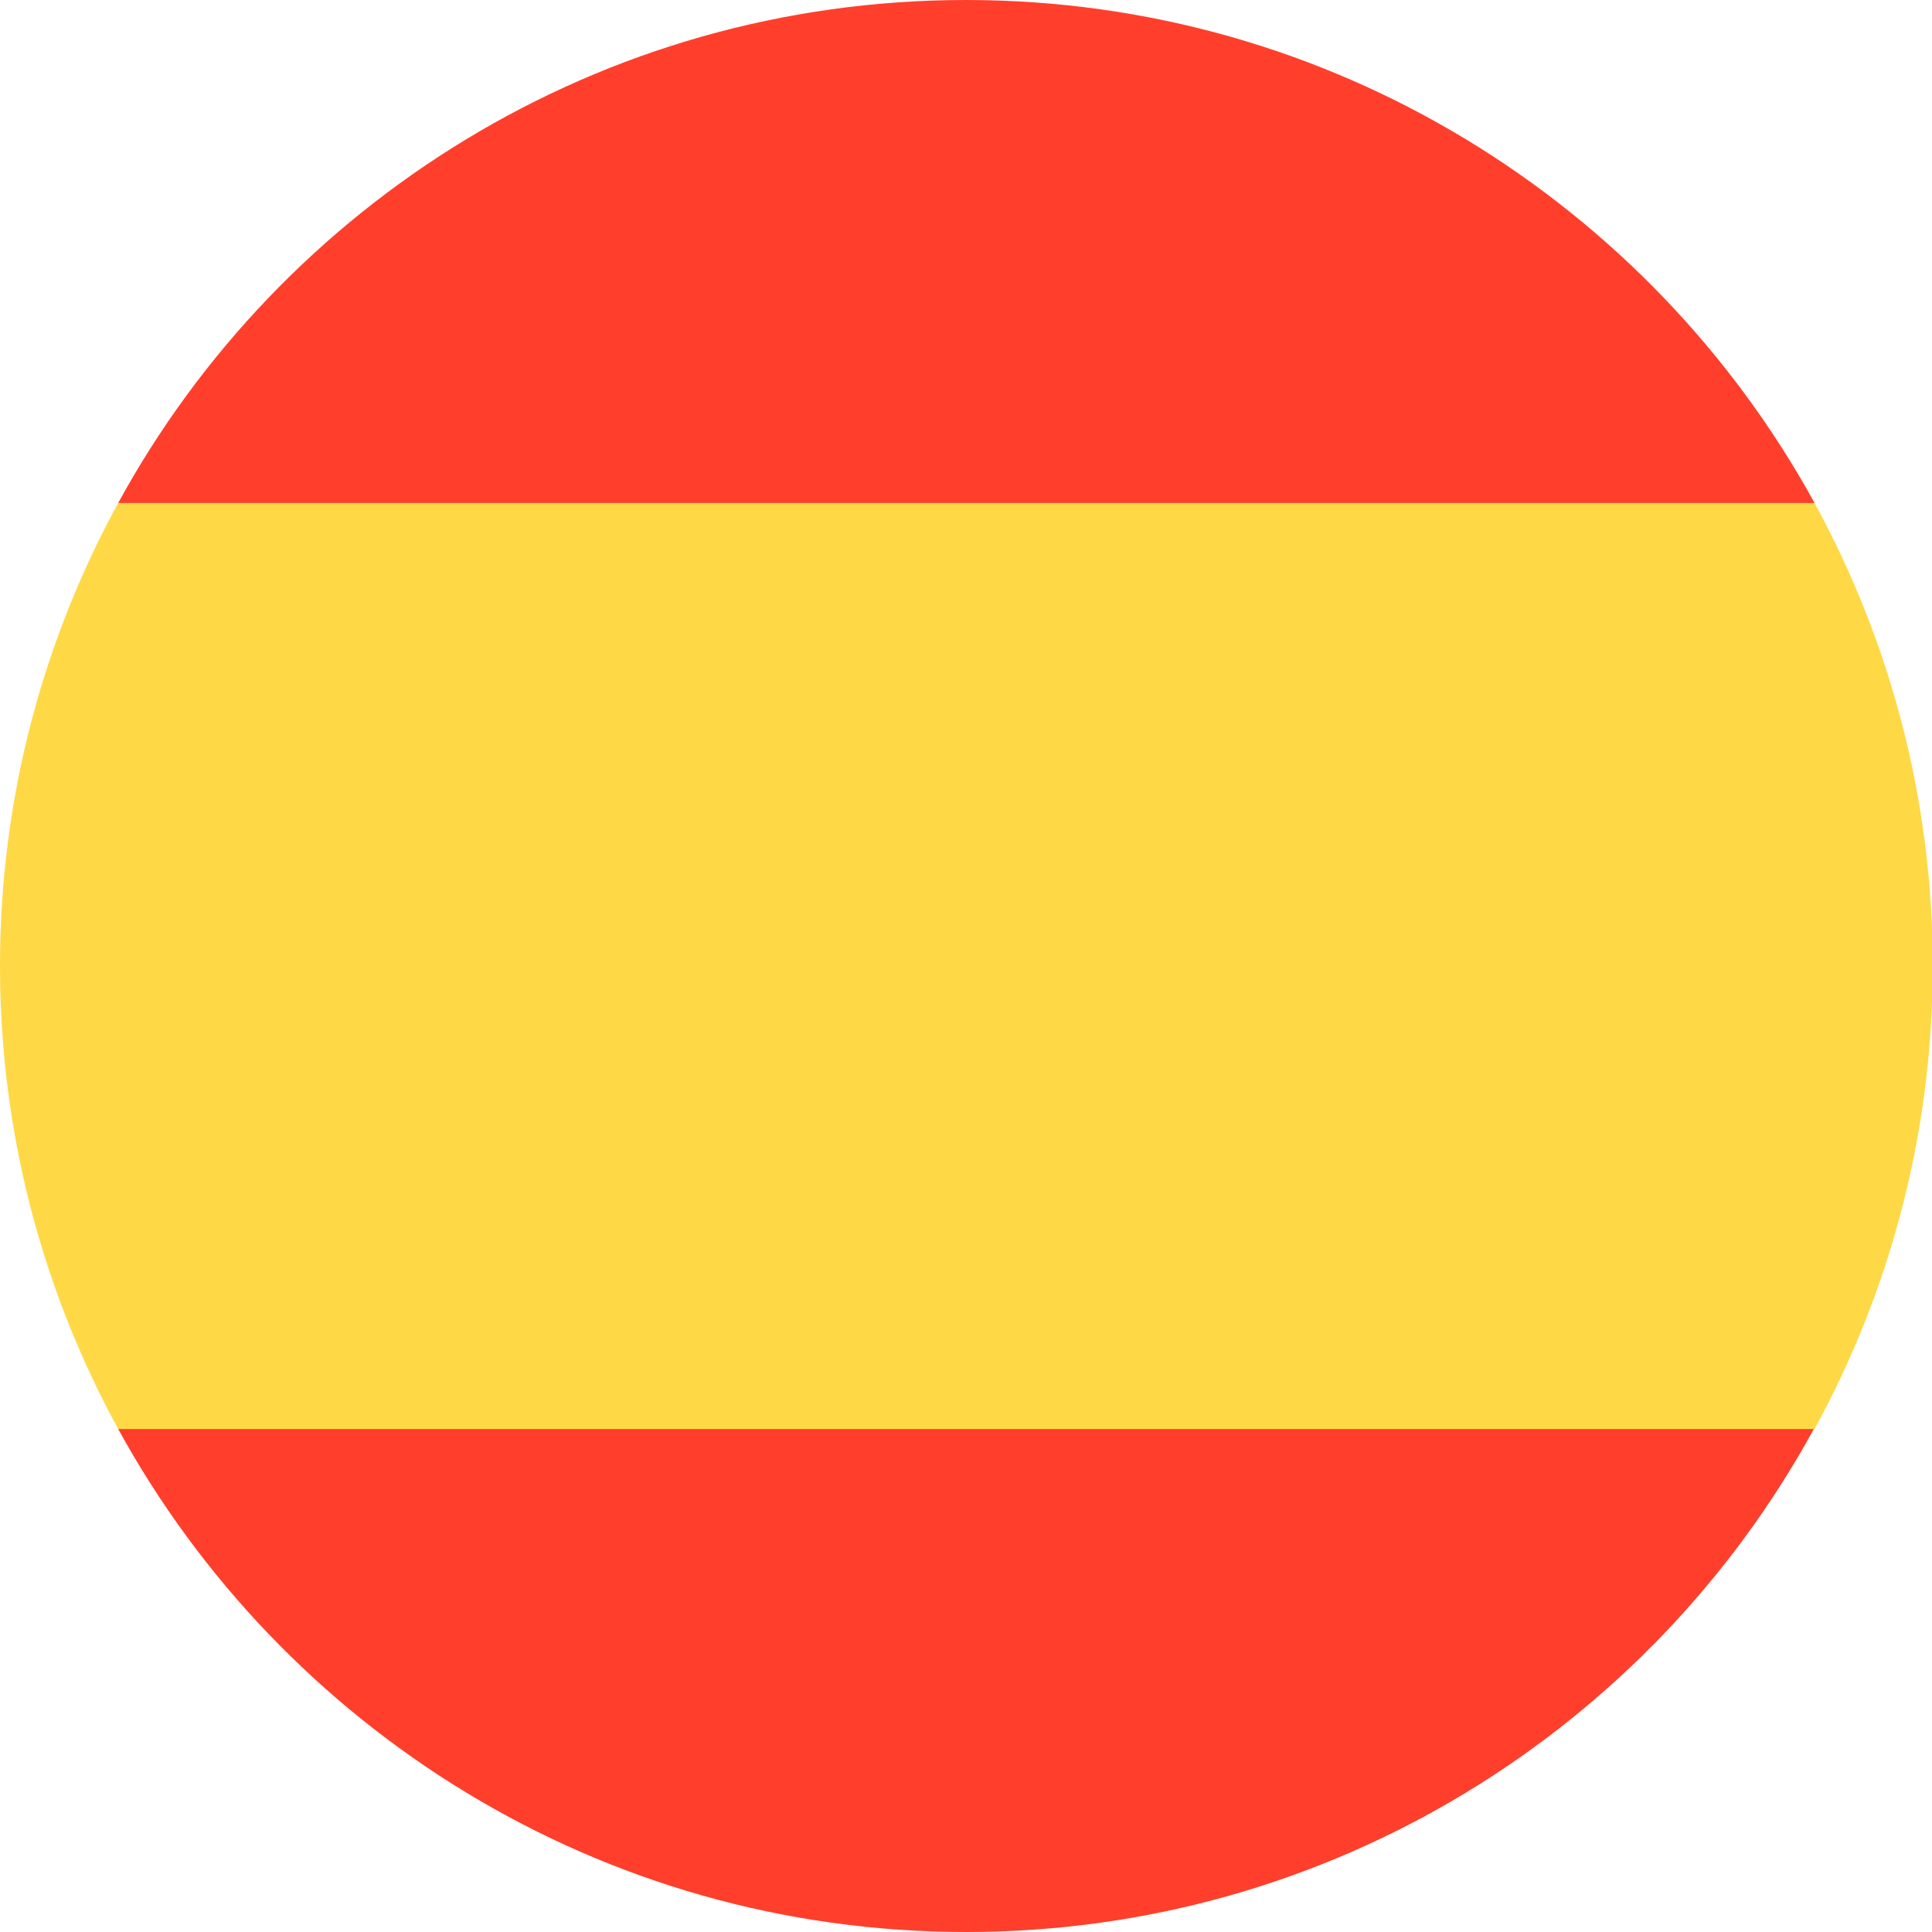
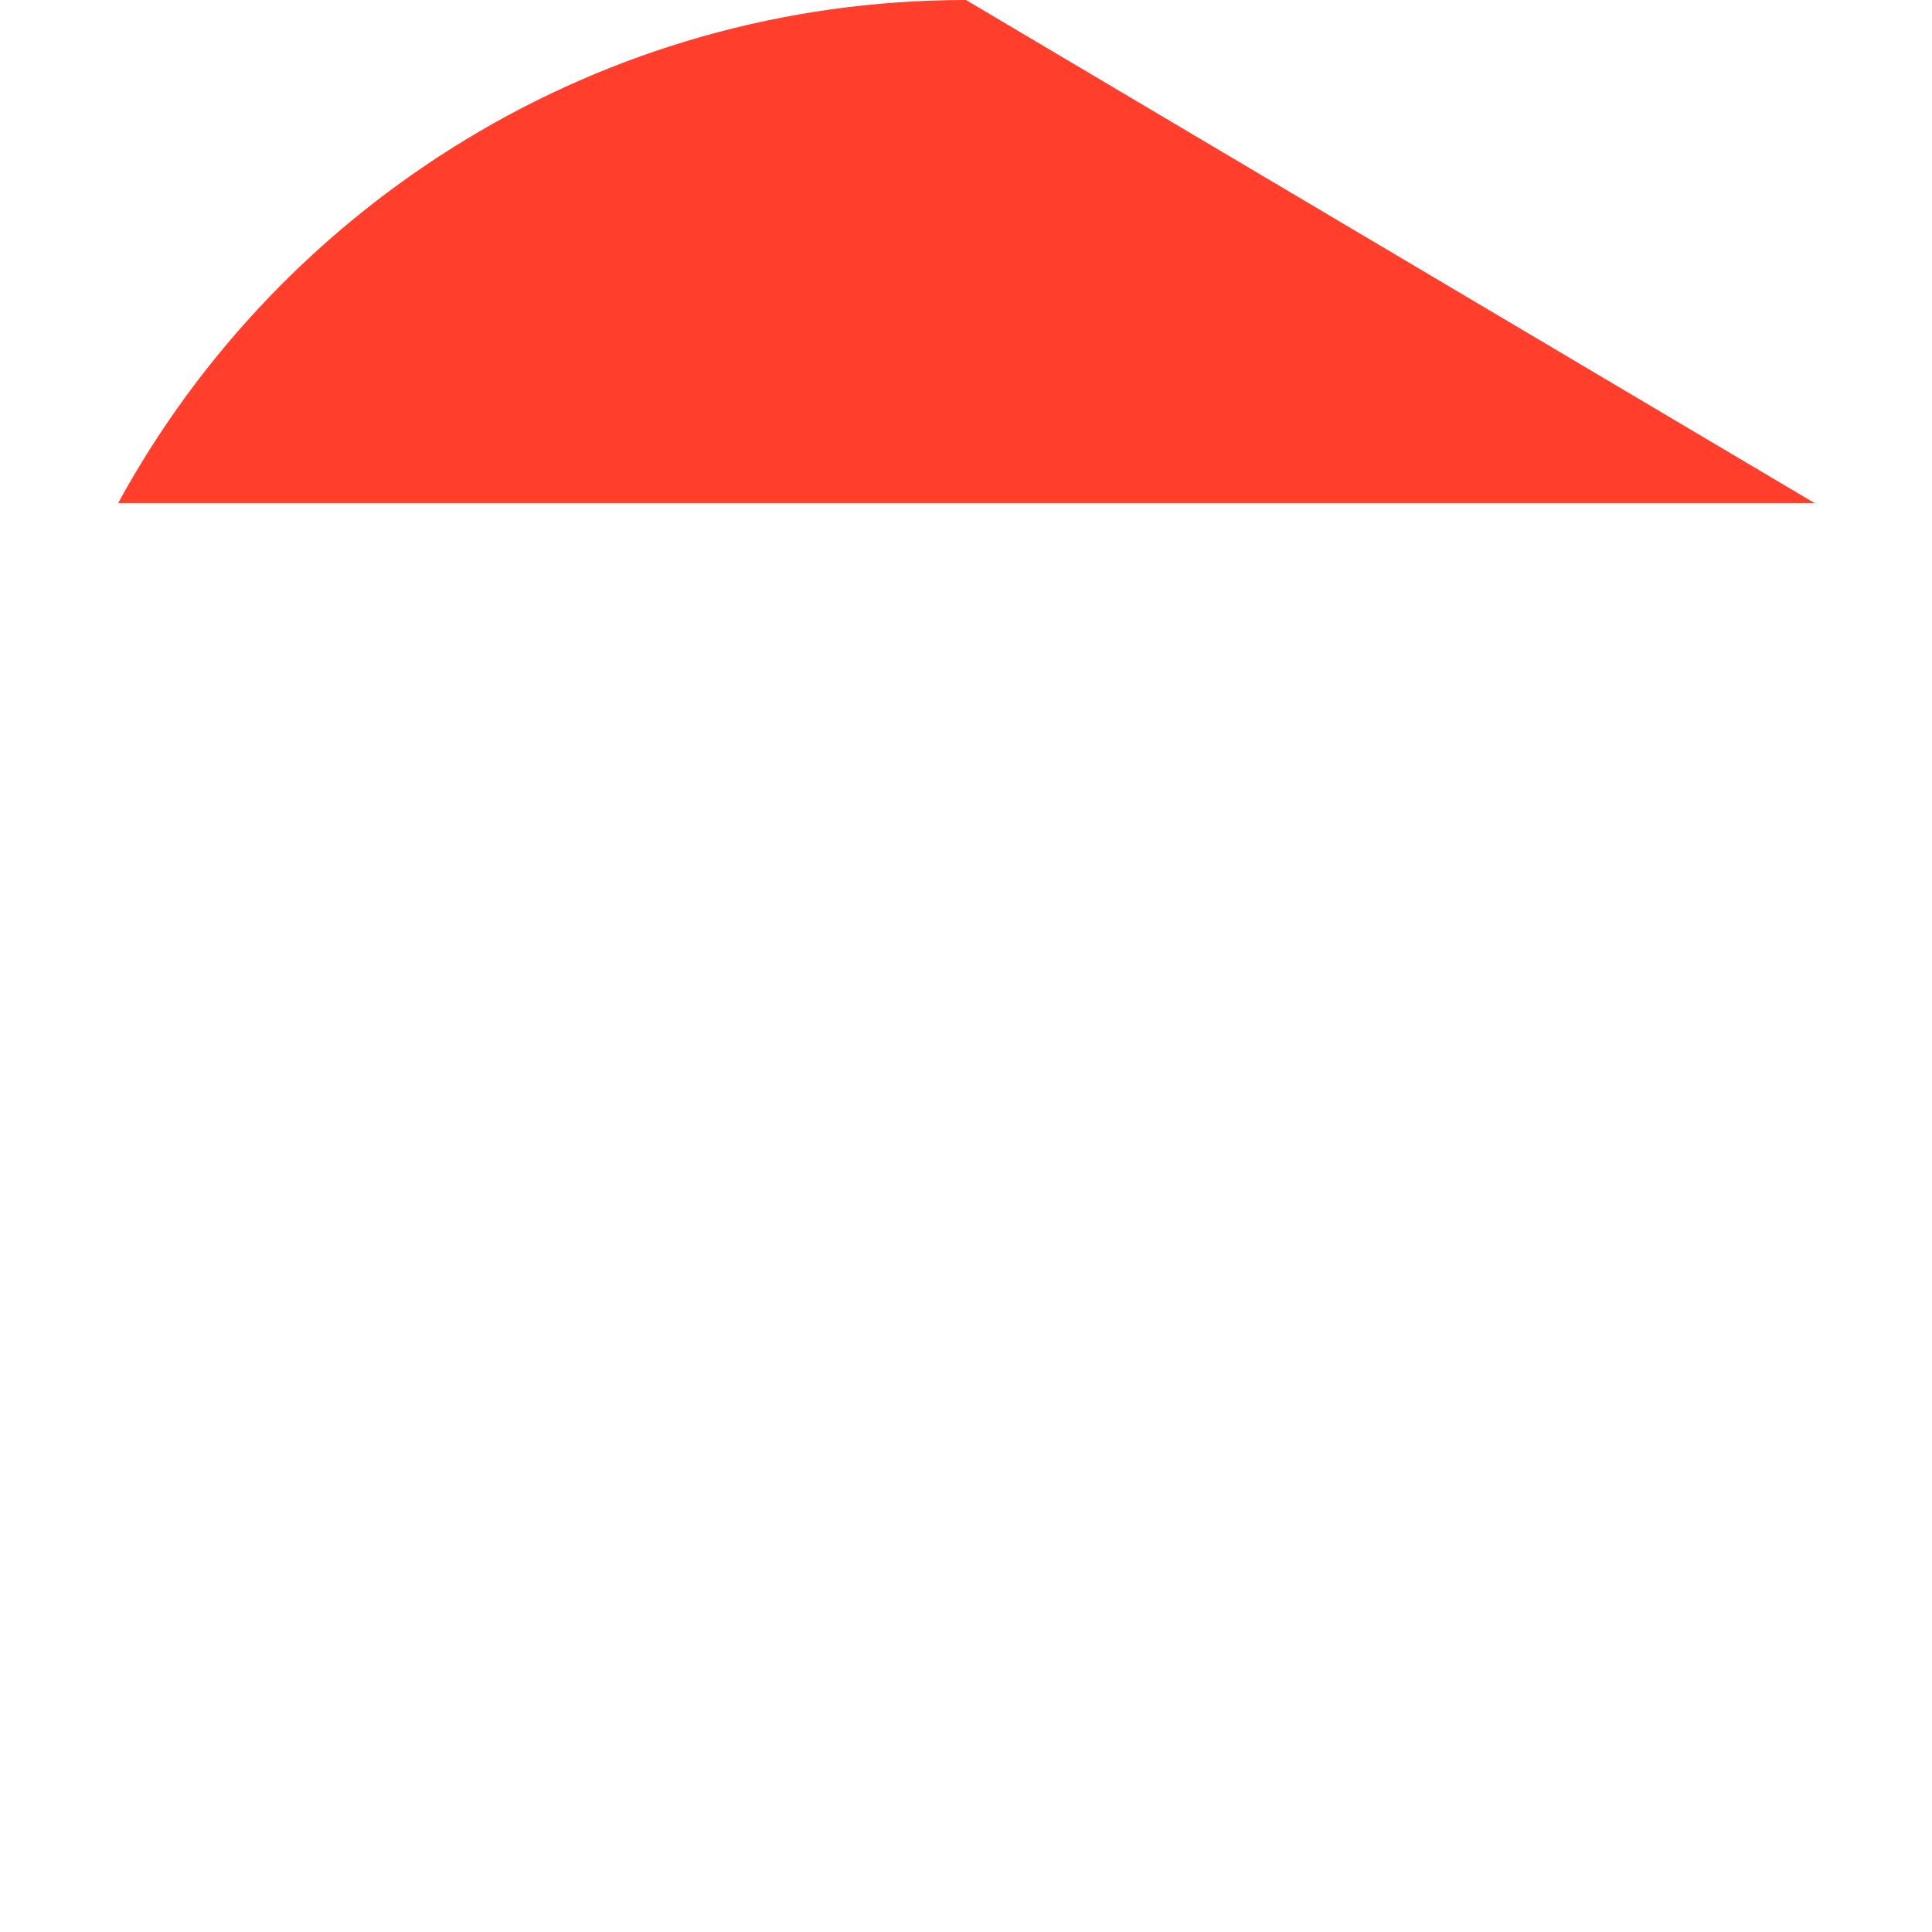
<svg xmlns="http://www.w3.org/2000/svg" id="Capa_2" data-name="Capa 2" viewBox="0 0 26 26">
  <defs>
    <style>      .cls-1 {        fill: #ff3f2b;      }      .cls-1, .cls-2 {        stroke-width: 0px;      }      .cls-2 {        fill: #ffd845;      }    </style>
  </defs>
  <g id="Capa_1-2" data-name="Capa 1">
    <g>
-       <path class="cls-1" d="M13,0C8.08,0,3.79,2.74,1.59,6.77h22.83C22.21,2.74,17.92,0,13,0Z" />
-       <path class="cls-1" d="M13,26c4.92,0,9.21-2.74,11.41-6.77H1.59c2.21,4.03,6.49,6.77,11.41,6.77Z" />
-       <path class="cls-2" d="M1.59,19.23h22.83c1.01-1.85,1.59-3.97,1.59-6.23s-.58-4.38-1.59-6.23H1.59c-1.01,1.85-1.59,3.97-1.59,6.23s.58,4.38,1.59,6.23Z" />
+       <path class="cls-1" d="M13,0C8.08,0,3.79,2.74,1.59,6.77h22.83Z" />
    </g>
  </g>
</svg>